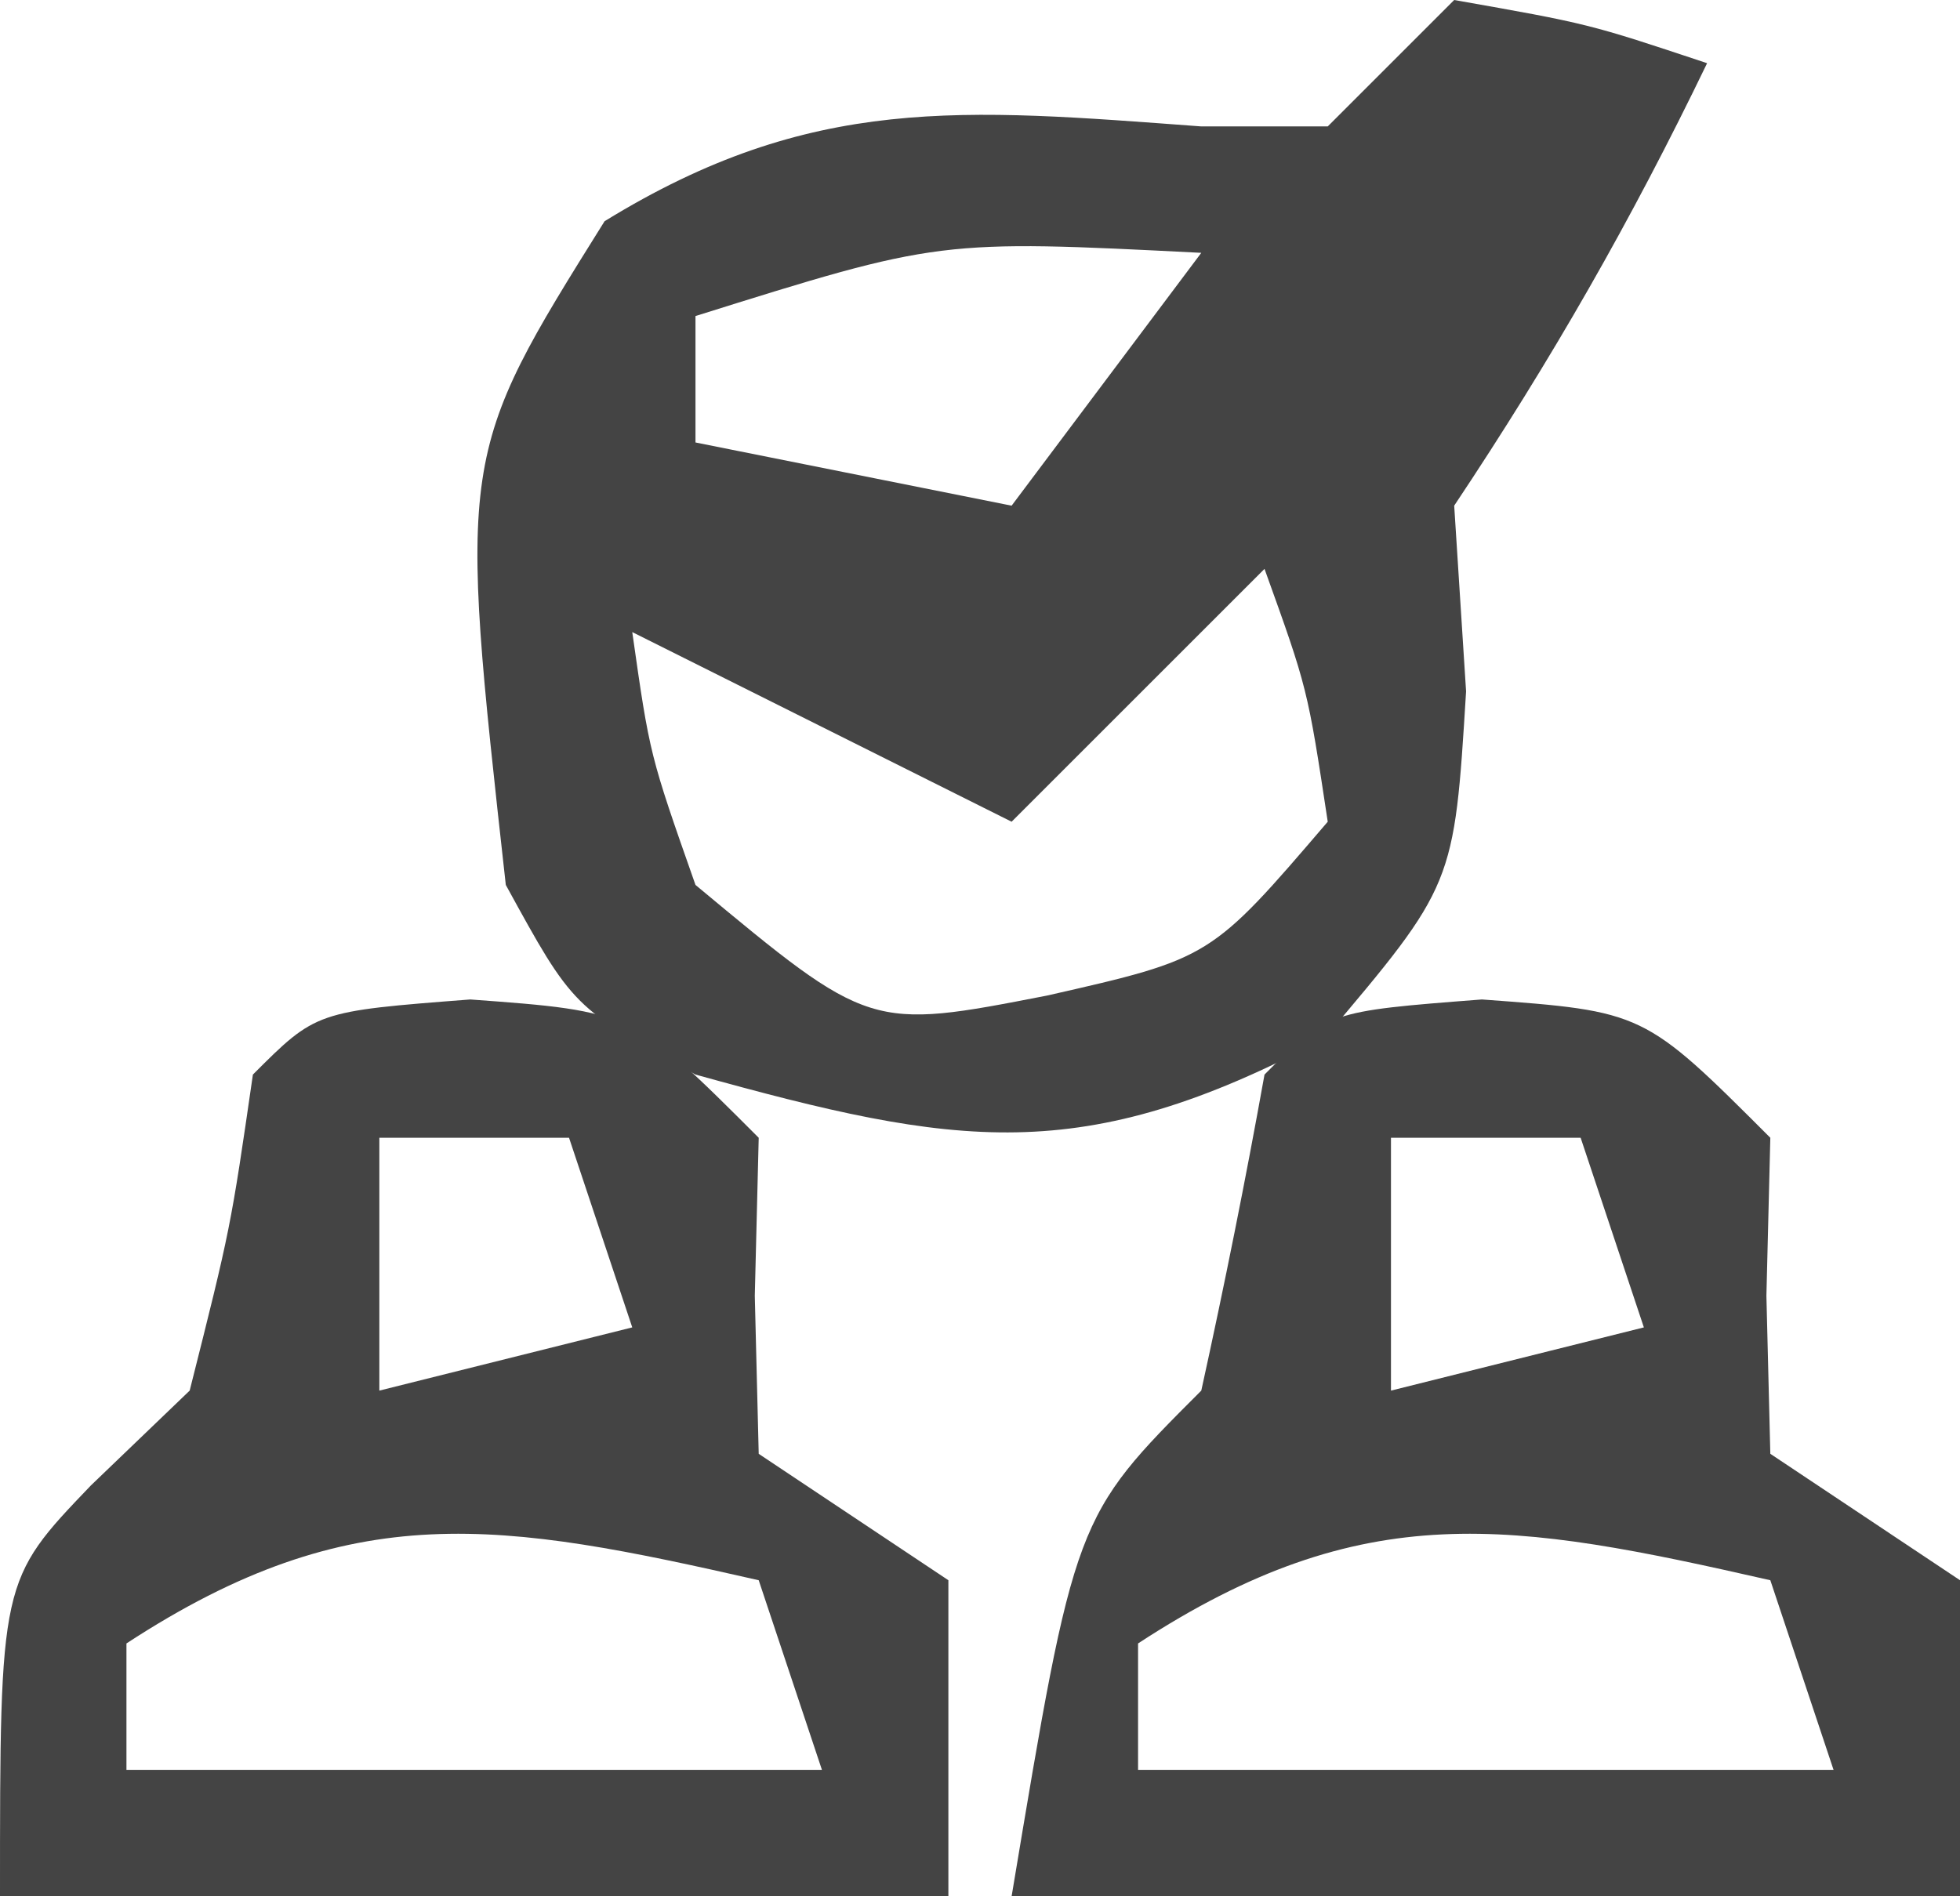
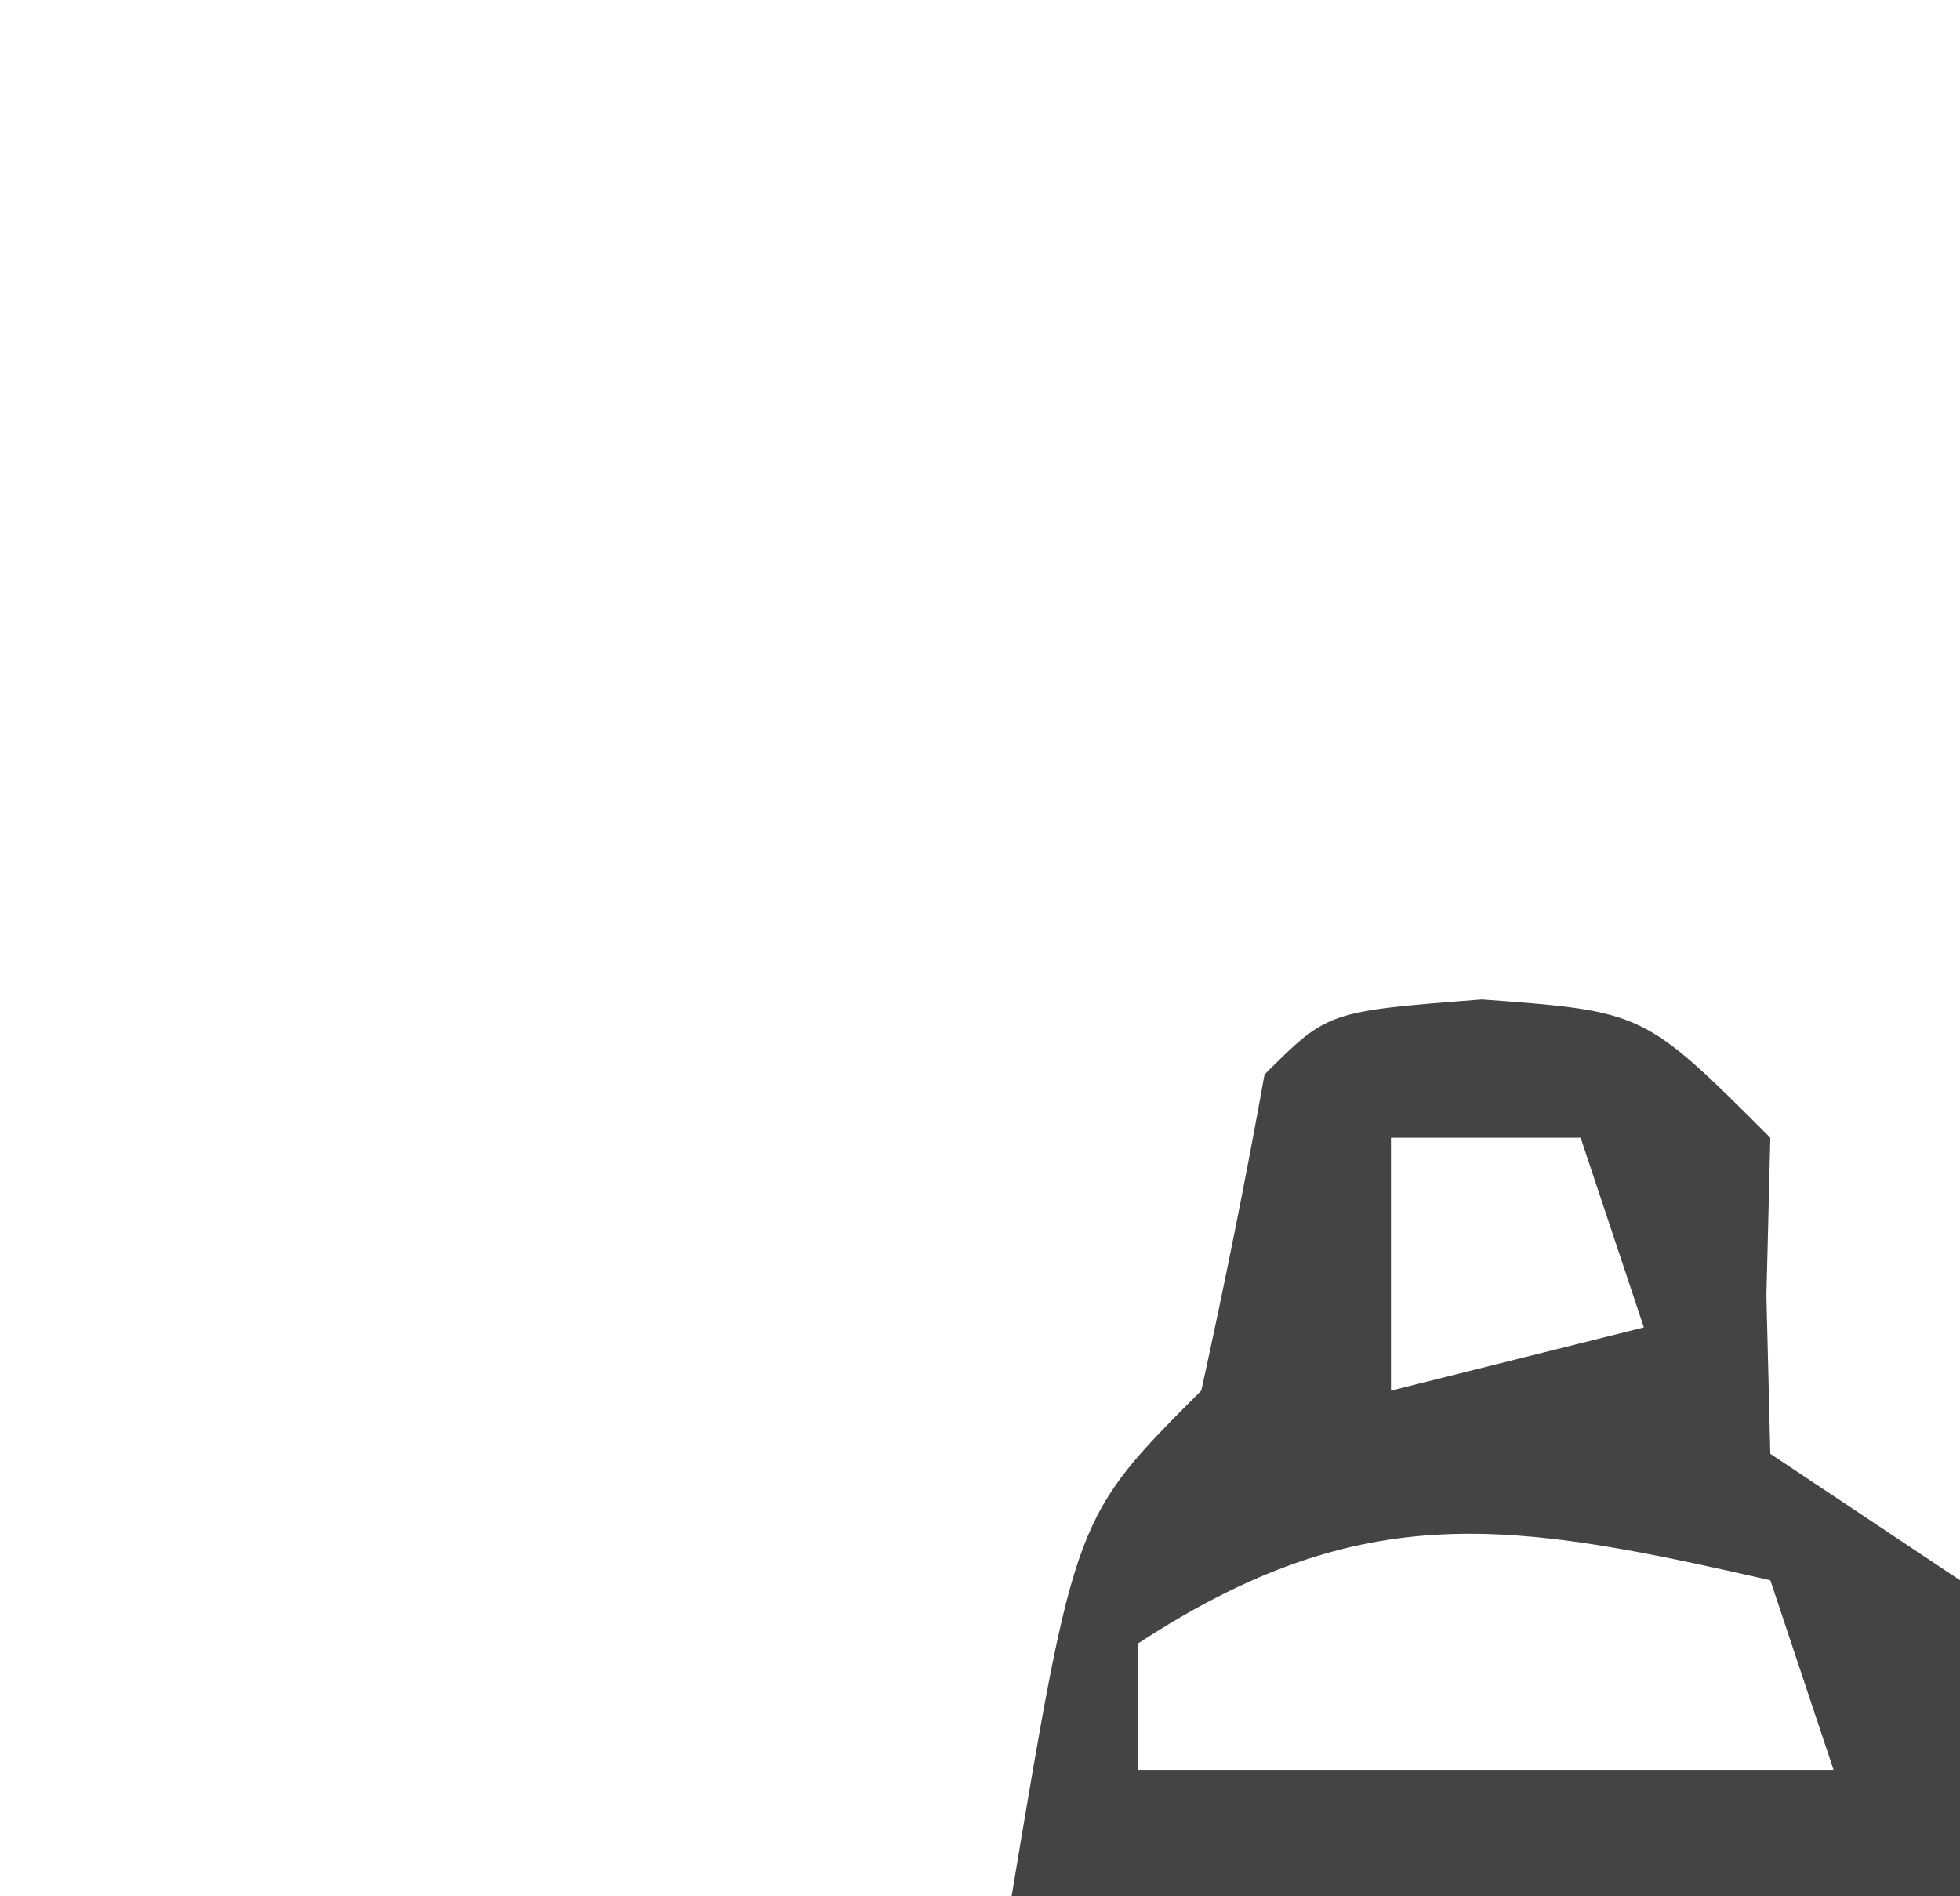
<svg xmlns="http://www.w3.org/2000/svg" width="31" height="30">
-   <path d="M0 0 C2.125 0.375 2.125 0.375 4 1 C2.796 3.494 1.546 5.681 0 8 C0.062 8.969 0.124 9.939 0.188 10.938 C0 14 0 14 -2.062 16.438 C-5.895 18.476 -7.866 18.148 -12 17 C-13.938 15.938 -13.938 15.938 -15 14 C-15.755 7.208 -15.755 7.208 -13.438 3.5 C-10.161 1.484 -7.78 1.72 -4 2 C-3.34 2 -2.68 2 -2 2 C-1.34 1.34 -0.68 0.68 0 0 Z M-12 5 C-12 5.66 -12 6.32 -12 7 C-9.525 7.495 -9.525 7.495 -7 8 C-6.01 6.68 -5.02 5.36 -4 4 C-8.141 3.79 -8.141 3.79 -12 5 Z M-3 9 C-4.32 10.32 -5.64 11.64 -7 13 C-9 12 -11 11 -13 10 C-12.724 11.941 -12.724 11.941 -12 14 C-9.241 16.296 -9.241 16.296 -6.438 15.75 C-3.85 15.162 -3.85 15.162 -2 13 C-2.319 10.892 -2.319 10.892 -3 9 Z " fill="#444444" transform="translate(23,0)" />
-   <path d="M0 0 C2.562 0.188 2.562 0.188 4.562 2.188 C4.542 3.013 4.521 3.837 4.5 4.688 C4.521 5.513 4.541 6.338 4.562 7.188 C5.553 7.848 6.543 8.508 7.562 9.188 C7.562 10.838 7.562 12.488 7.562 14.188 C2.612 14.188 -2.337 14.188 -7.438 14.188 C-7.438 9.188 -7.438 9.188 -6 7.688 C-5.484 7.192 -4.969 6.697 -4.438 6.188 C-3.79 3.617 -3.79 3.617 -3.438 1.188 C-2.438 0.188 -2.438 0.188 0 0 Z M-1.438 2.188 C-1.438 3.507 -1.438 4.827 -1.438 6.188 C-0.117 5.857 1.202 5.527 2.562 5.188 C2.232 4.197 1.903 3.208 1.562 2.188 C0.573 2.188 -0.417 2.188 -1.438 2.188 Z M-5.438 10.188 C-5.438 10.848 -5.438 11.508 -5.438 12.188 C-1.808 12.188 1.823 12.188 5.562 12.188 C5.232 11.197 4.902 10.207 4.562 9.188 C0.485 8.261 -1.859 7.848 -5.438 10.188 Z " fill="#444444" transform="translate(7.438,15.812)" />
  <path d="M0 0 C2.562 0.188 2.562 0.188 4.562 2.188 C4.542 3.013 4.521 3.837 4.5 4.688 C4.521 5.513 4.541 6.338 4.562 7.188 C5.553 7.848 6.543 8.508 7.562 9.188 C7.562 10.838 7.562 12.488 7.562 14.188 C2.612 14.188 -2.337 14.188 -7.438 14.188 C-6.438 8.188 -6.438 8.188 -4.438 6.188 C-4.073 4.527 -3.738 2.86 -3.438 1.188 C-2.438 0.188 -2.438 0.188 0 0 Z M-1.438 2.188 C-1.438 3.507 -1.438 4.827 -1.438 6.188 C-0.117 5.857 1.202 5.527 2.562 5.188 C2.232 4.197 1.903 3.208 1.562 2.188 C0.573 2.188 -0.417 2.188 -1.438 2.188 Z M-5.438 10.188 C-5.438 10.848 -5.438 11.508 -5.438 12.188 C-1.808 12.188 1.823 12.188 5.562 12.188 C5.232 11.197 4.902 10.207 4.562 9.188 C0.485 8.261 -1.859 7.848 -5.438 10.188 Z " fill="#444444" transform="translate(23.438,15.812)" />
</svg>